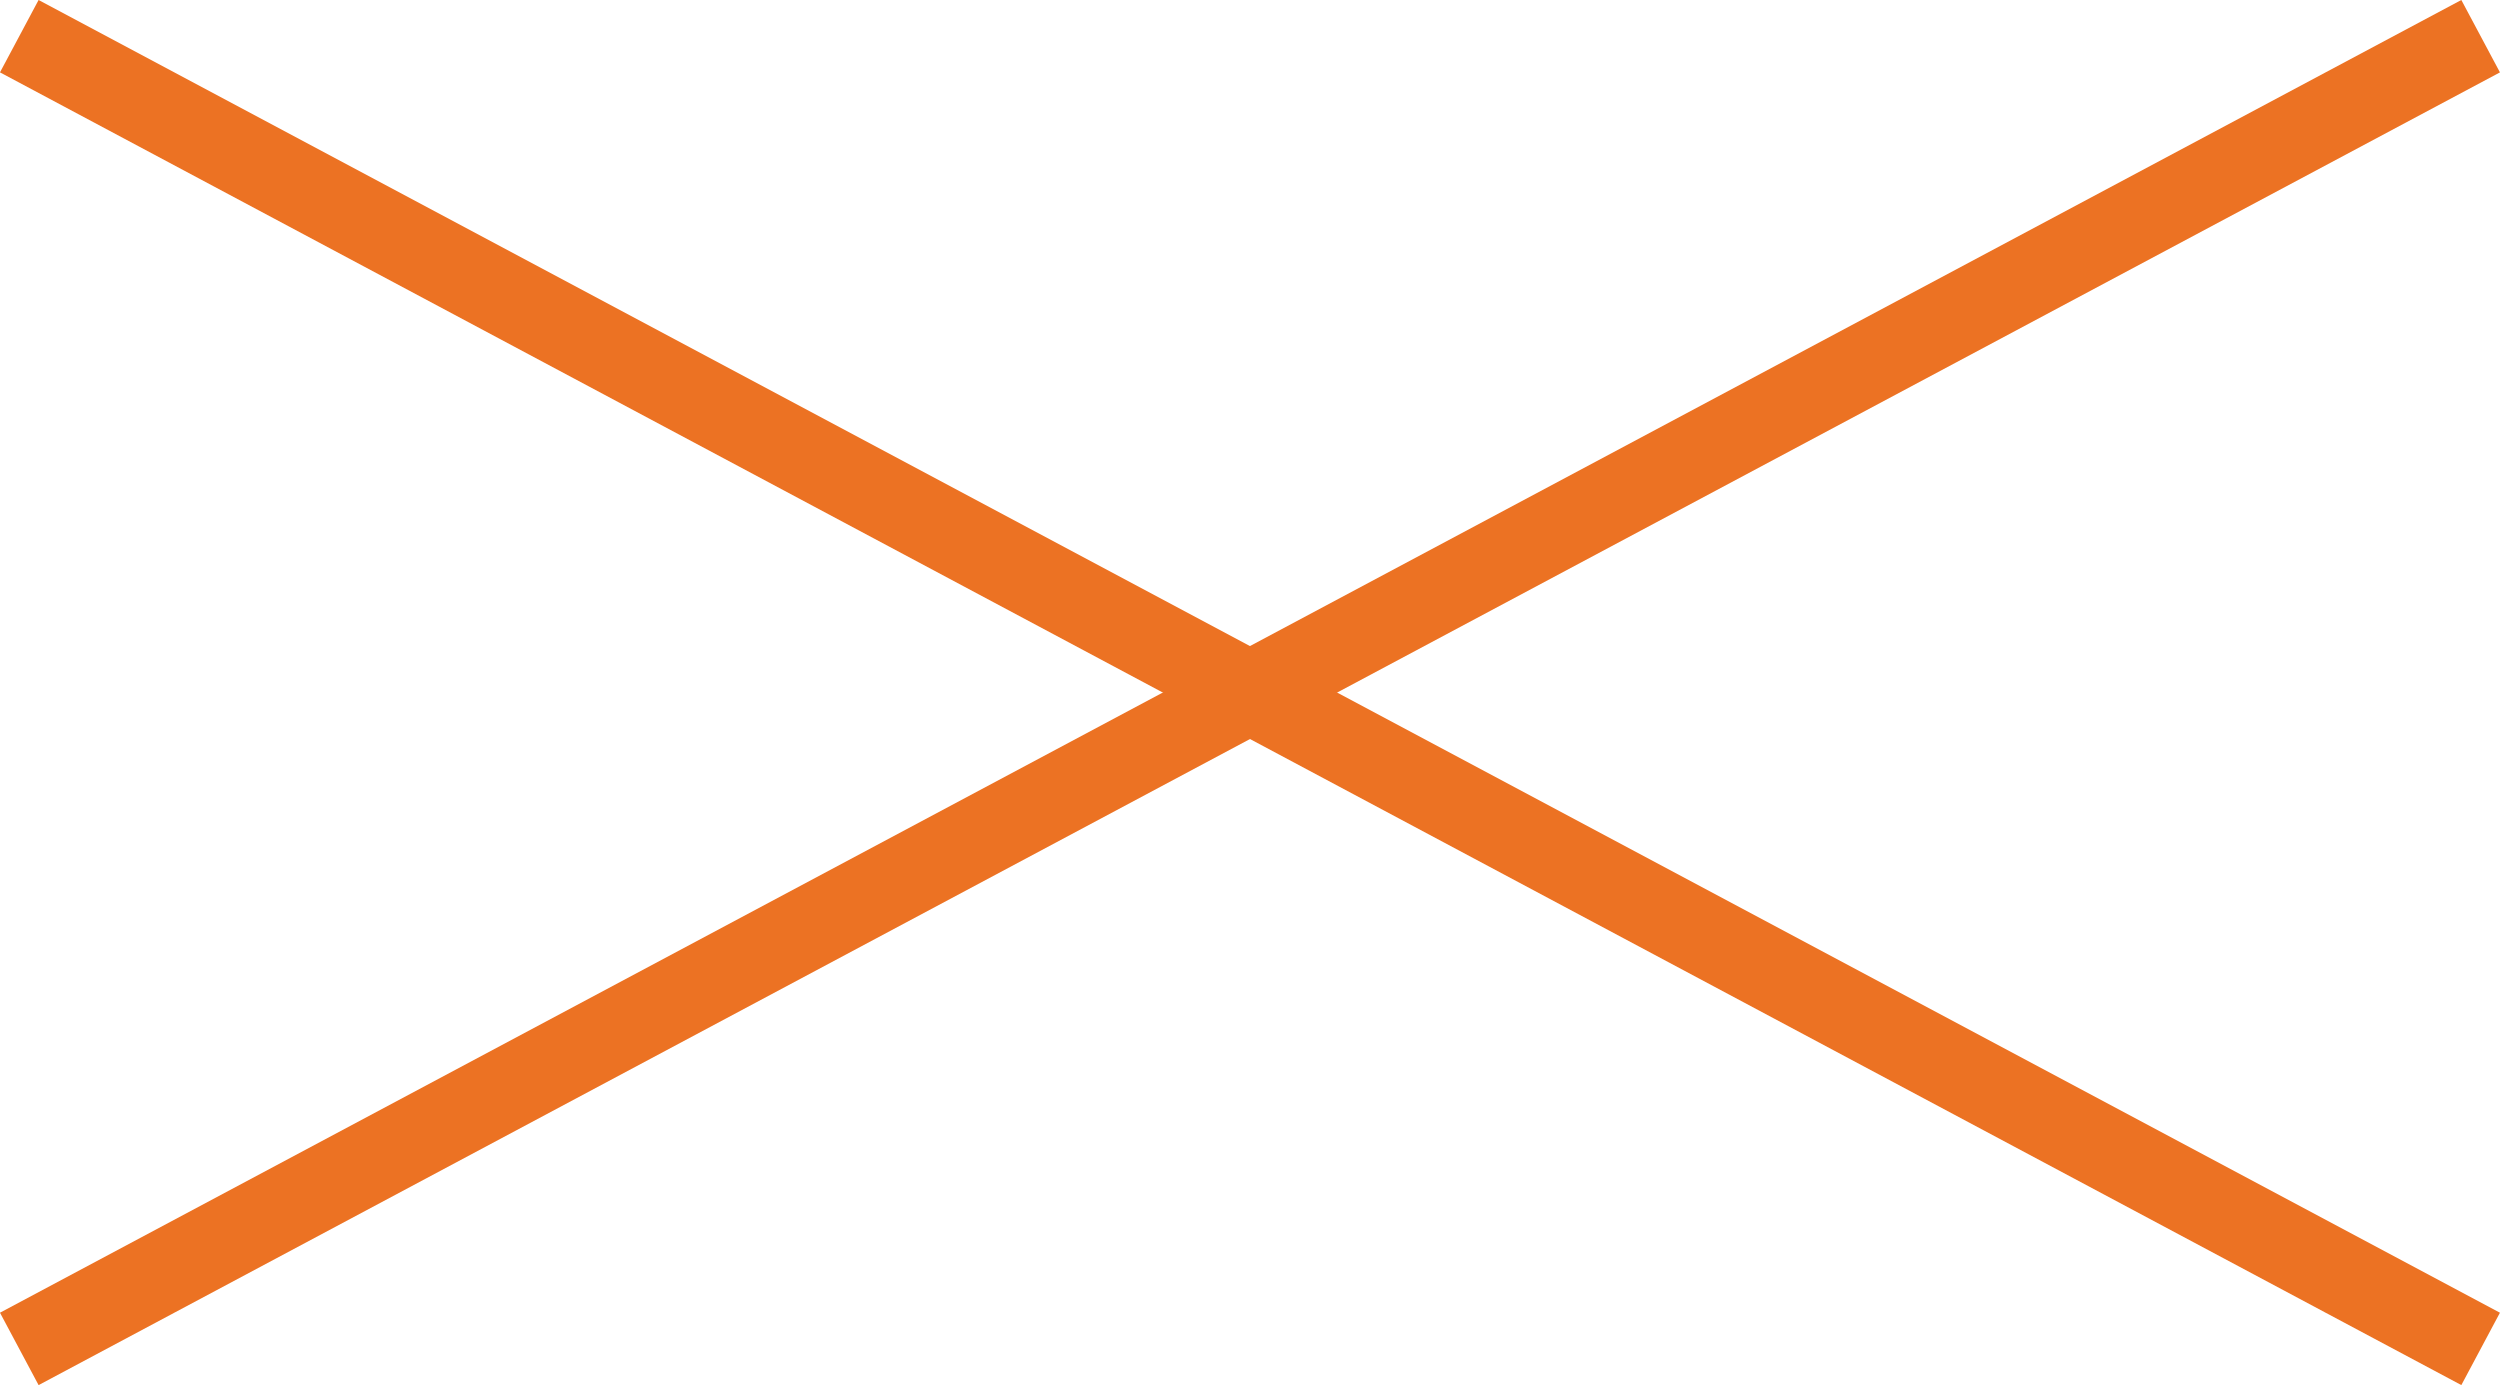
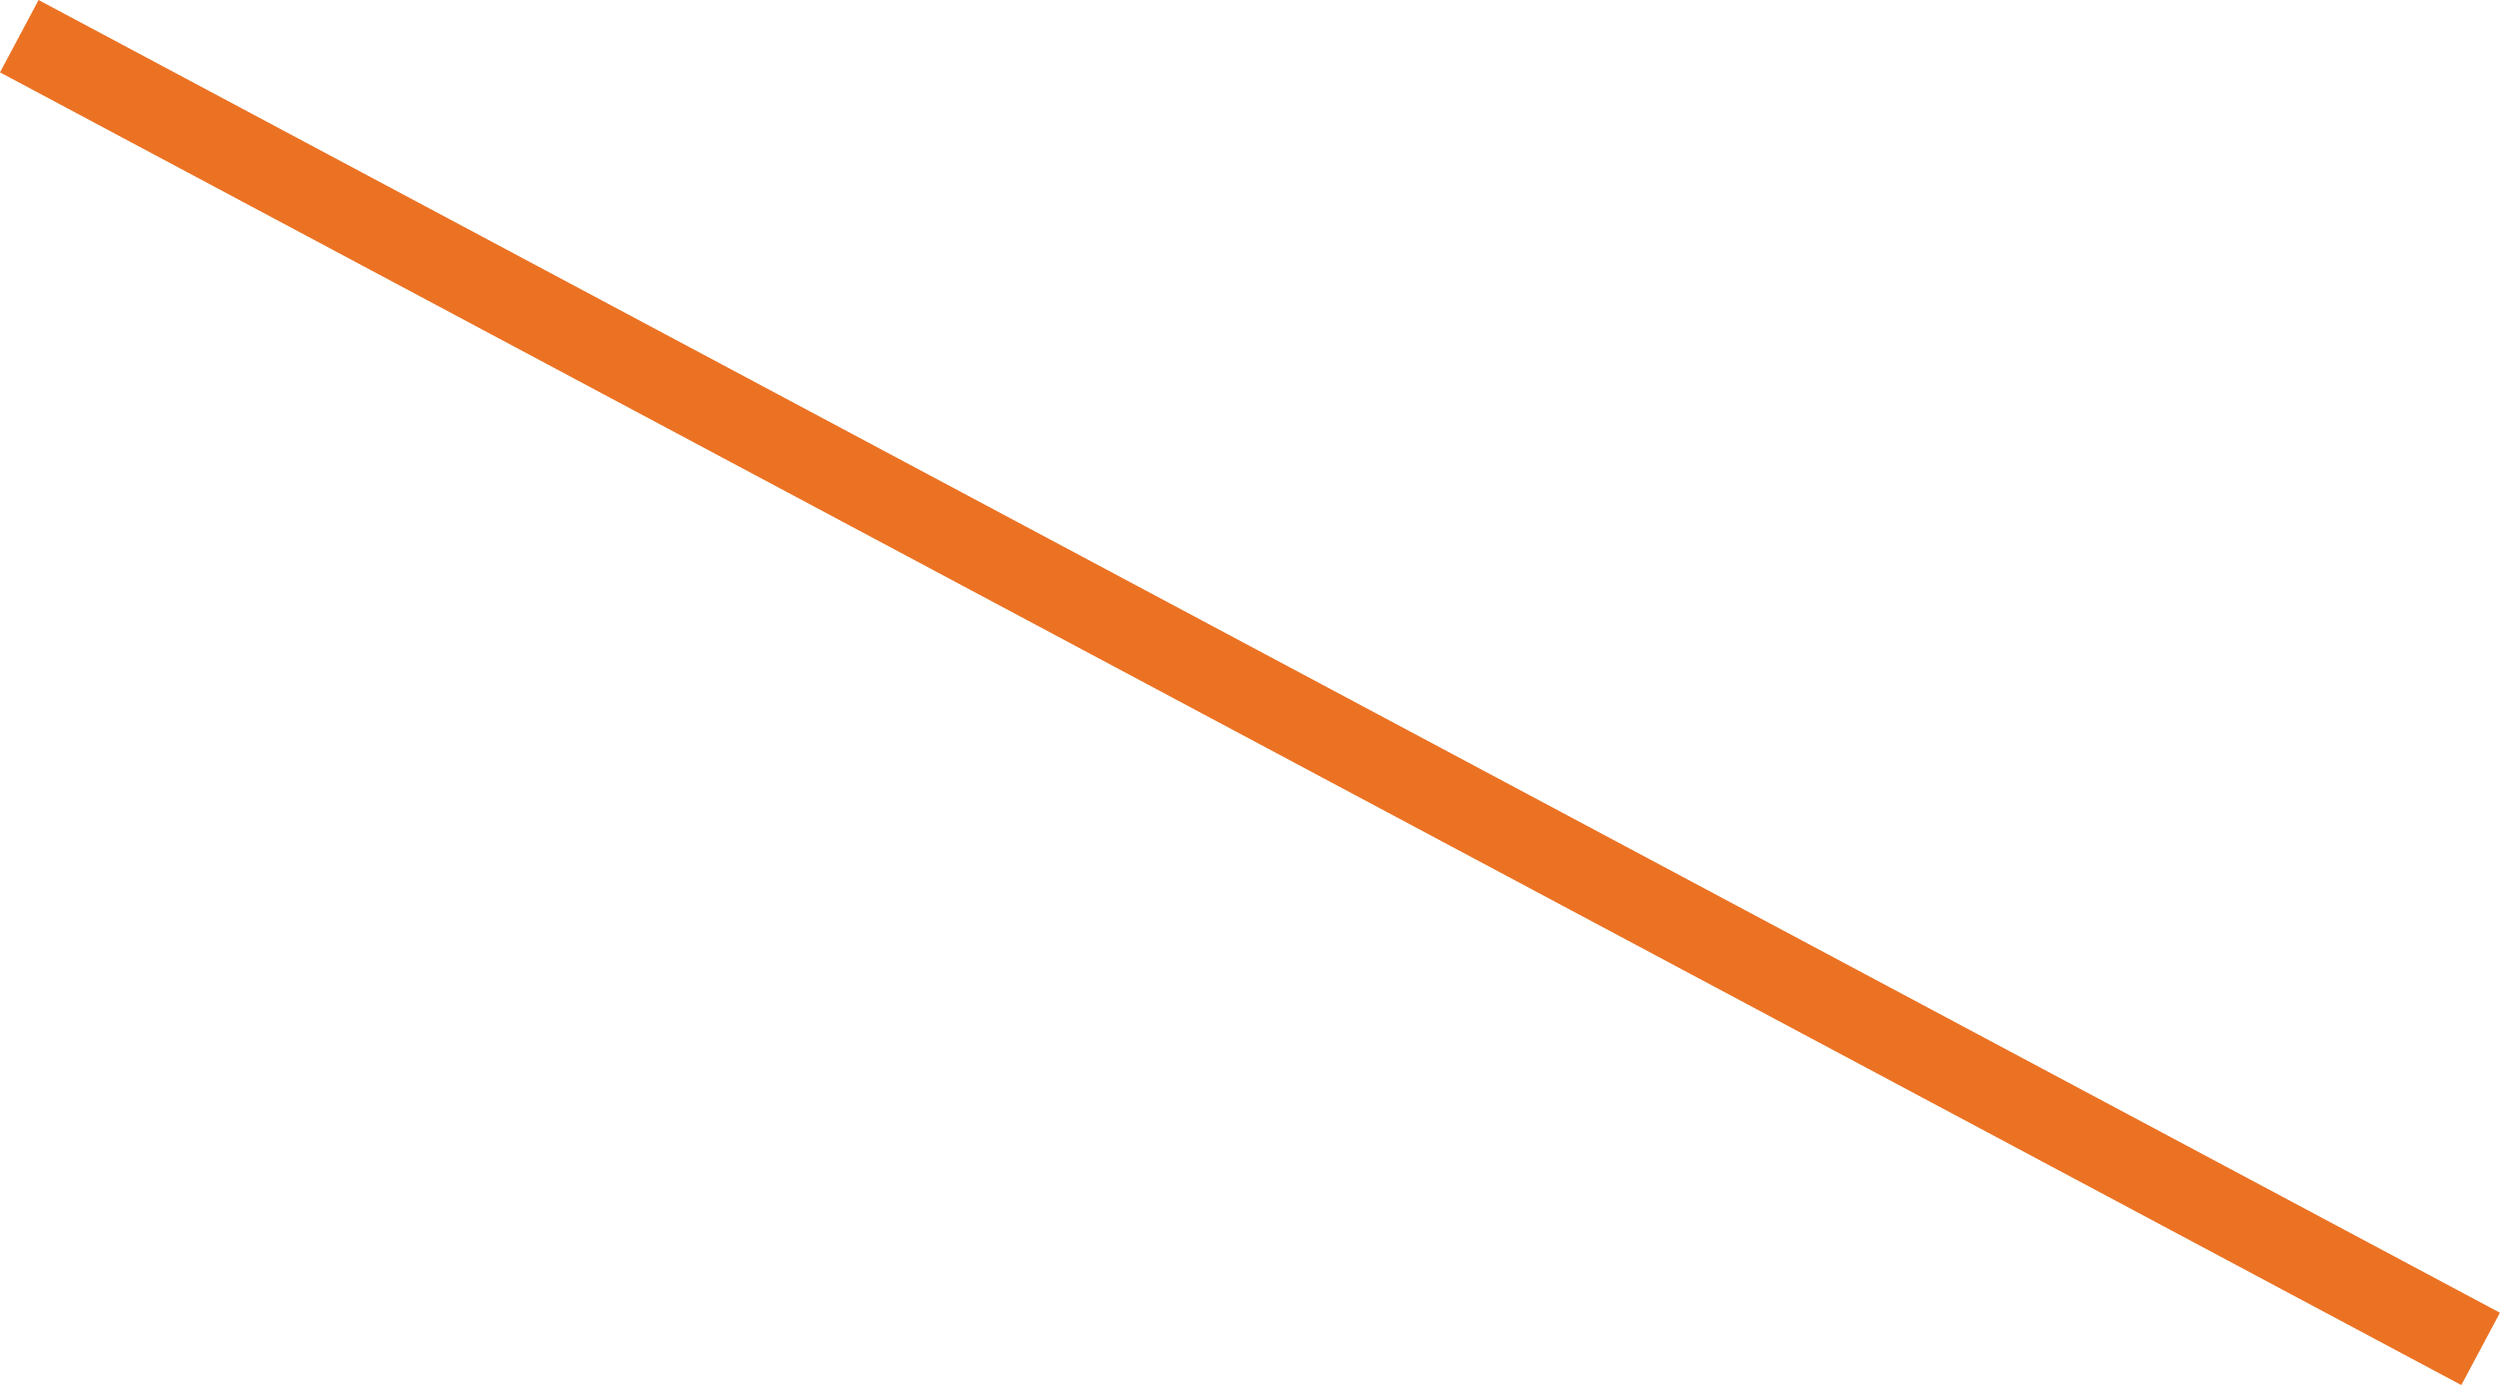
<svg xmlns="http://www.w3.org/2000/svg" width="30.471" height="16.882" viewBox="0 0 30.471 16.882">
  <g id="グループ_78" data-name="グループ 78" transform="translate(-308.765 -37.559)">
    <g id="グループ_77" data-name="グループ 77">
      <line id="線_16" data-name="線 16" x2="30" y2="16" transform="translate(309 38)" fill="none" stroke="#ec7223" stroke-width="1" />
-       <line id="線_17" data-name="線 17" x1="30" y2="16" transform="translate(309 38)" fill="none" stroke="#ec7223" stroke-width="1" />
    </g>
  </g>
</svg>